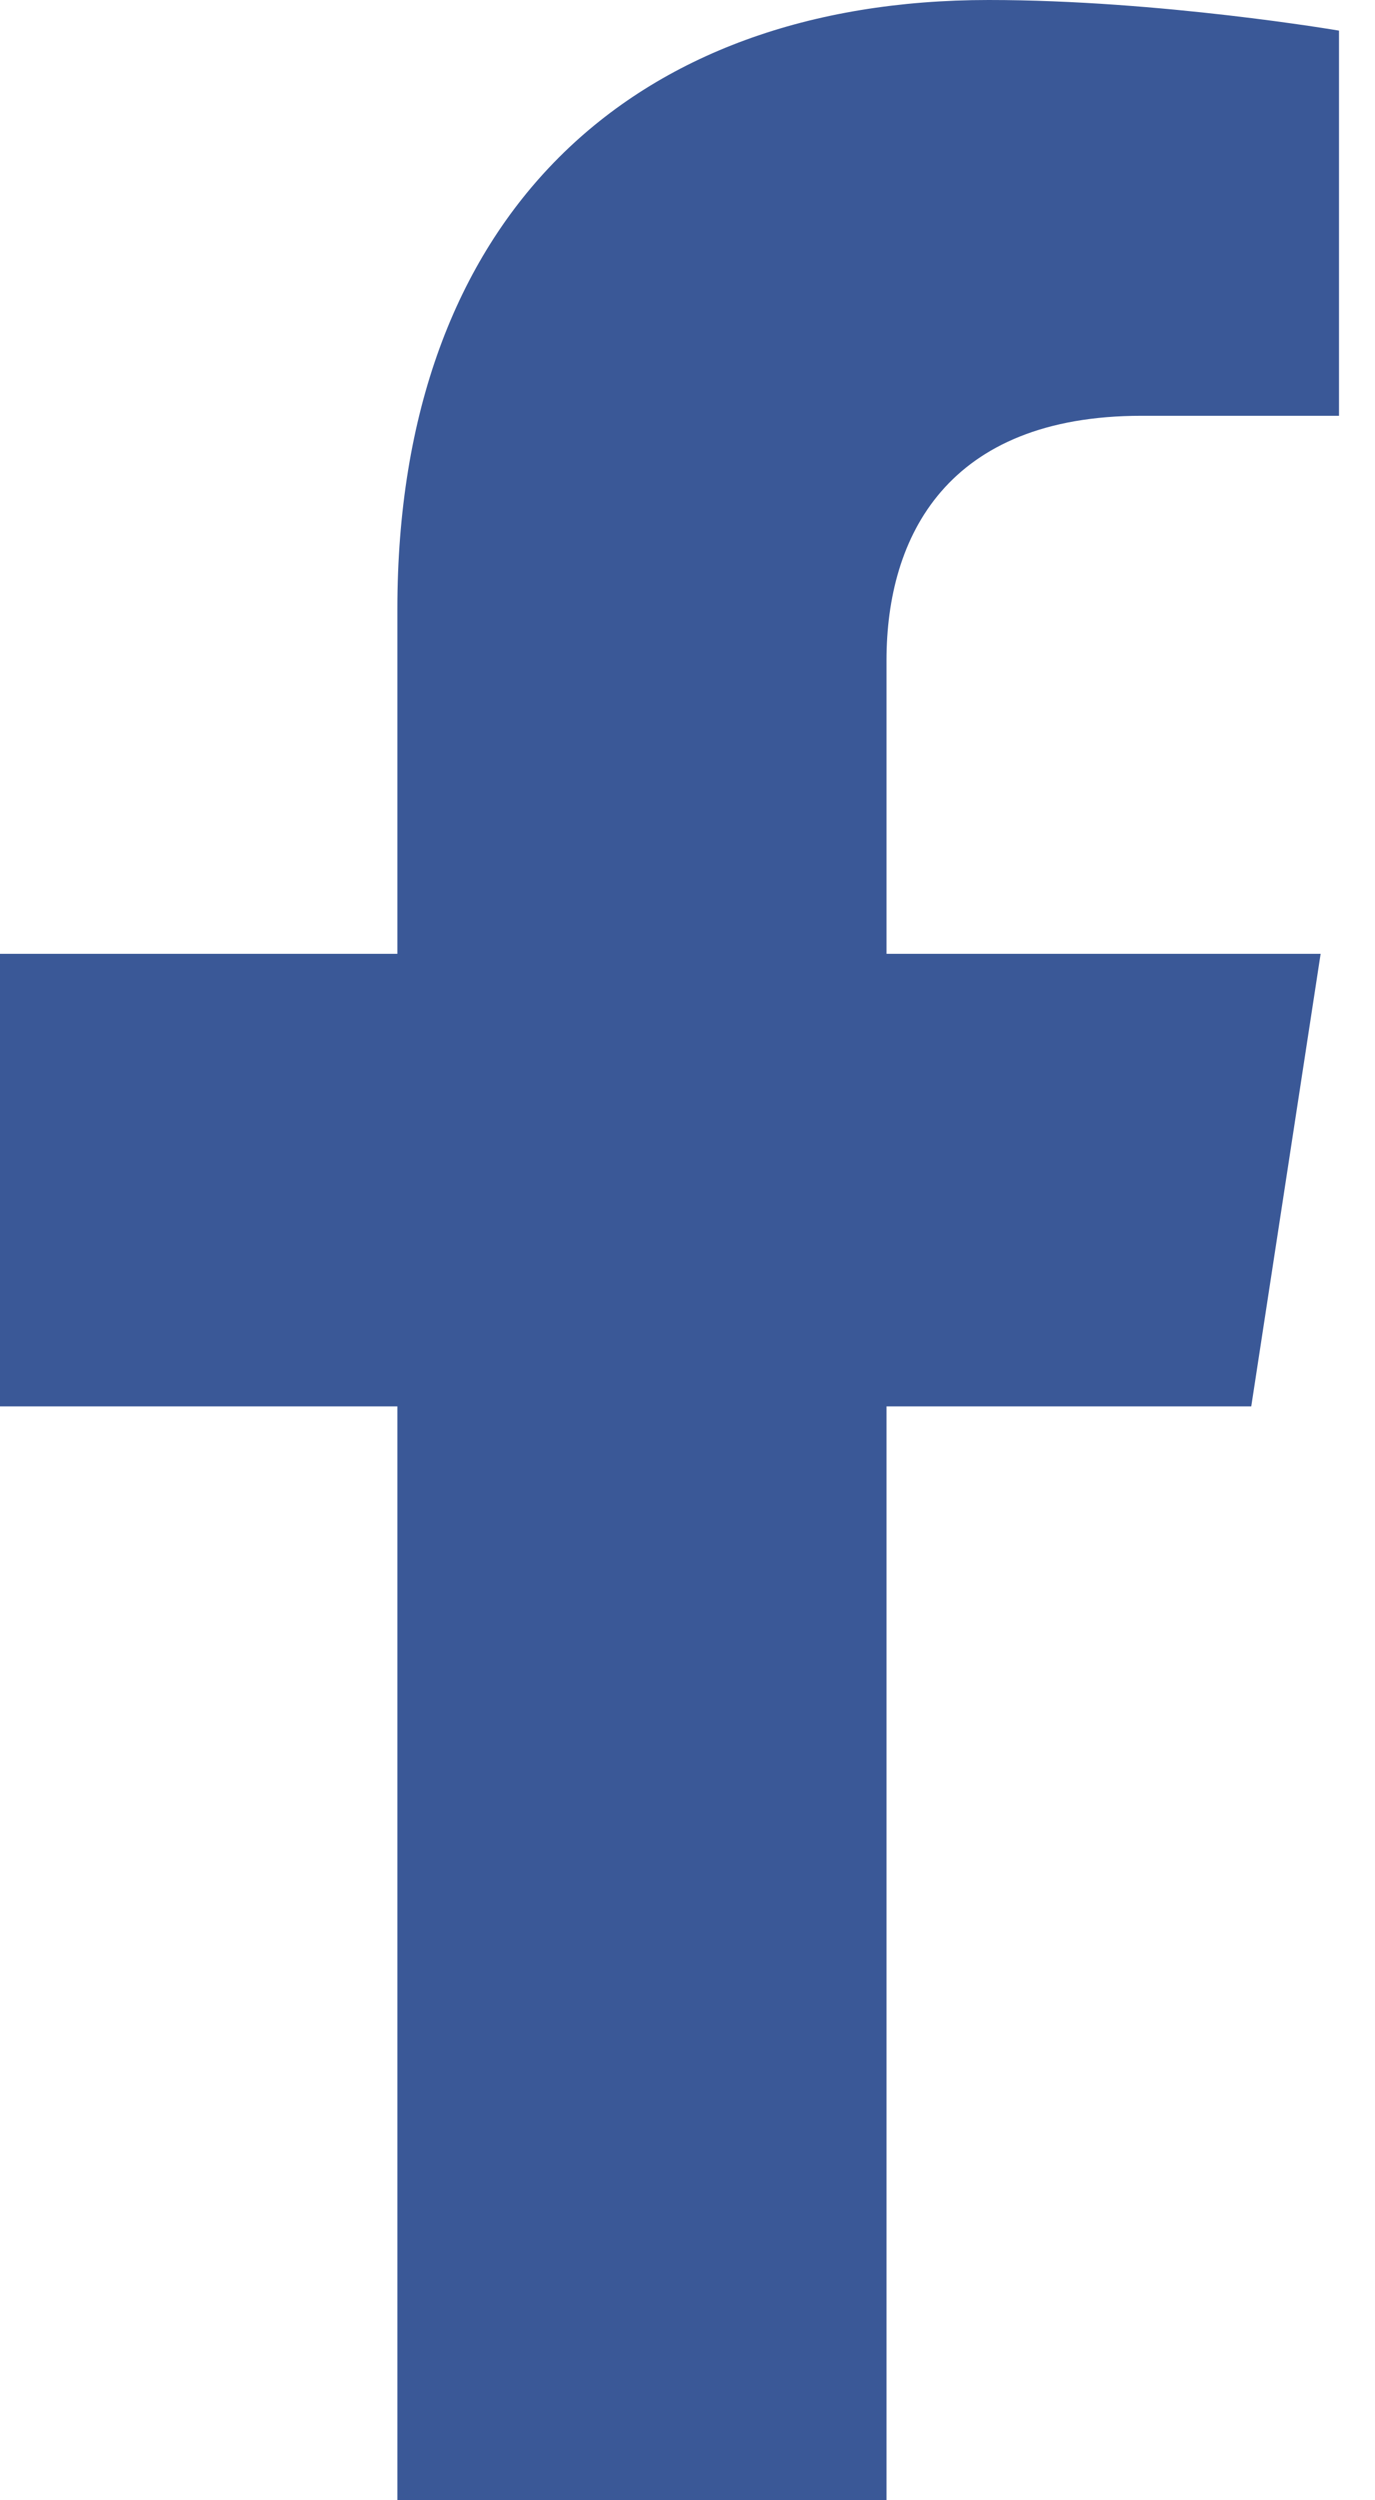
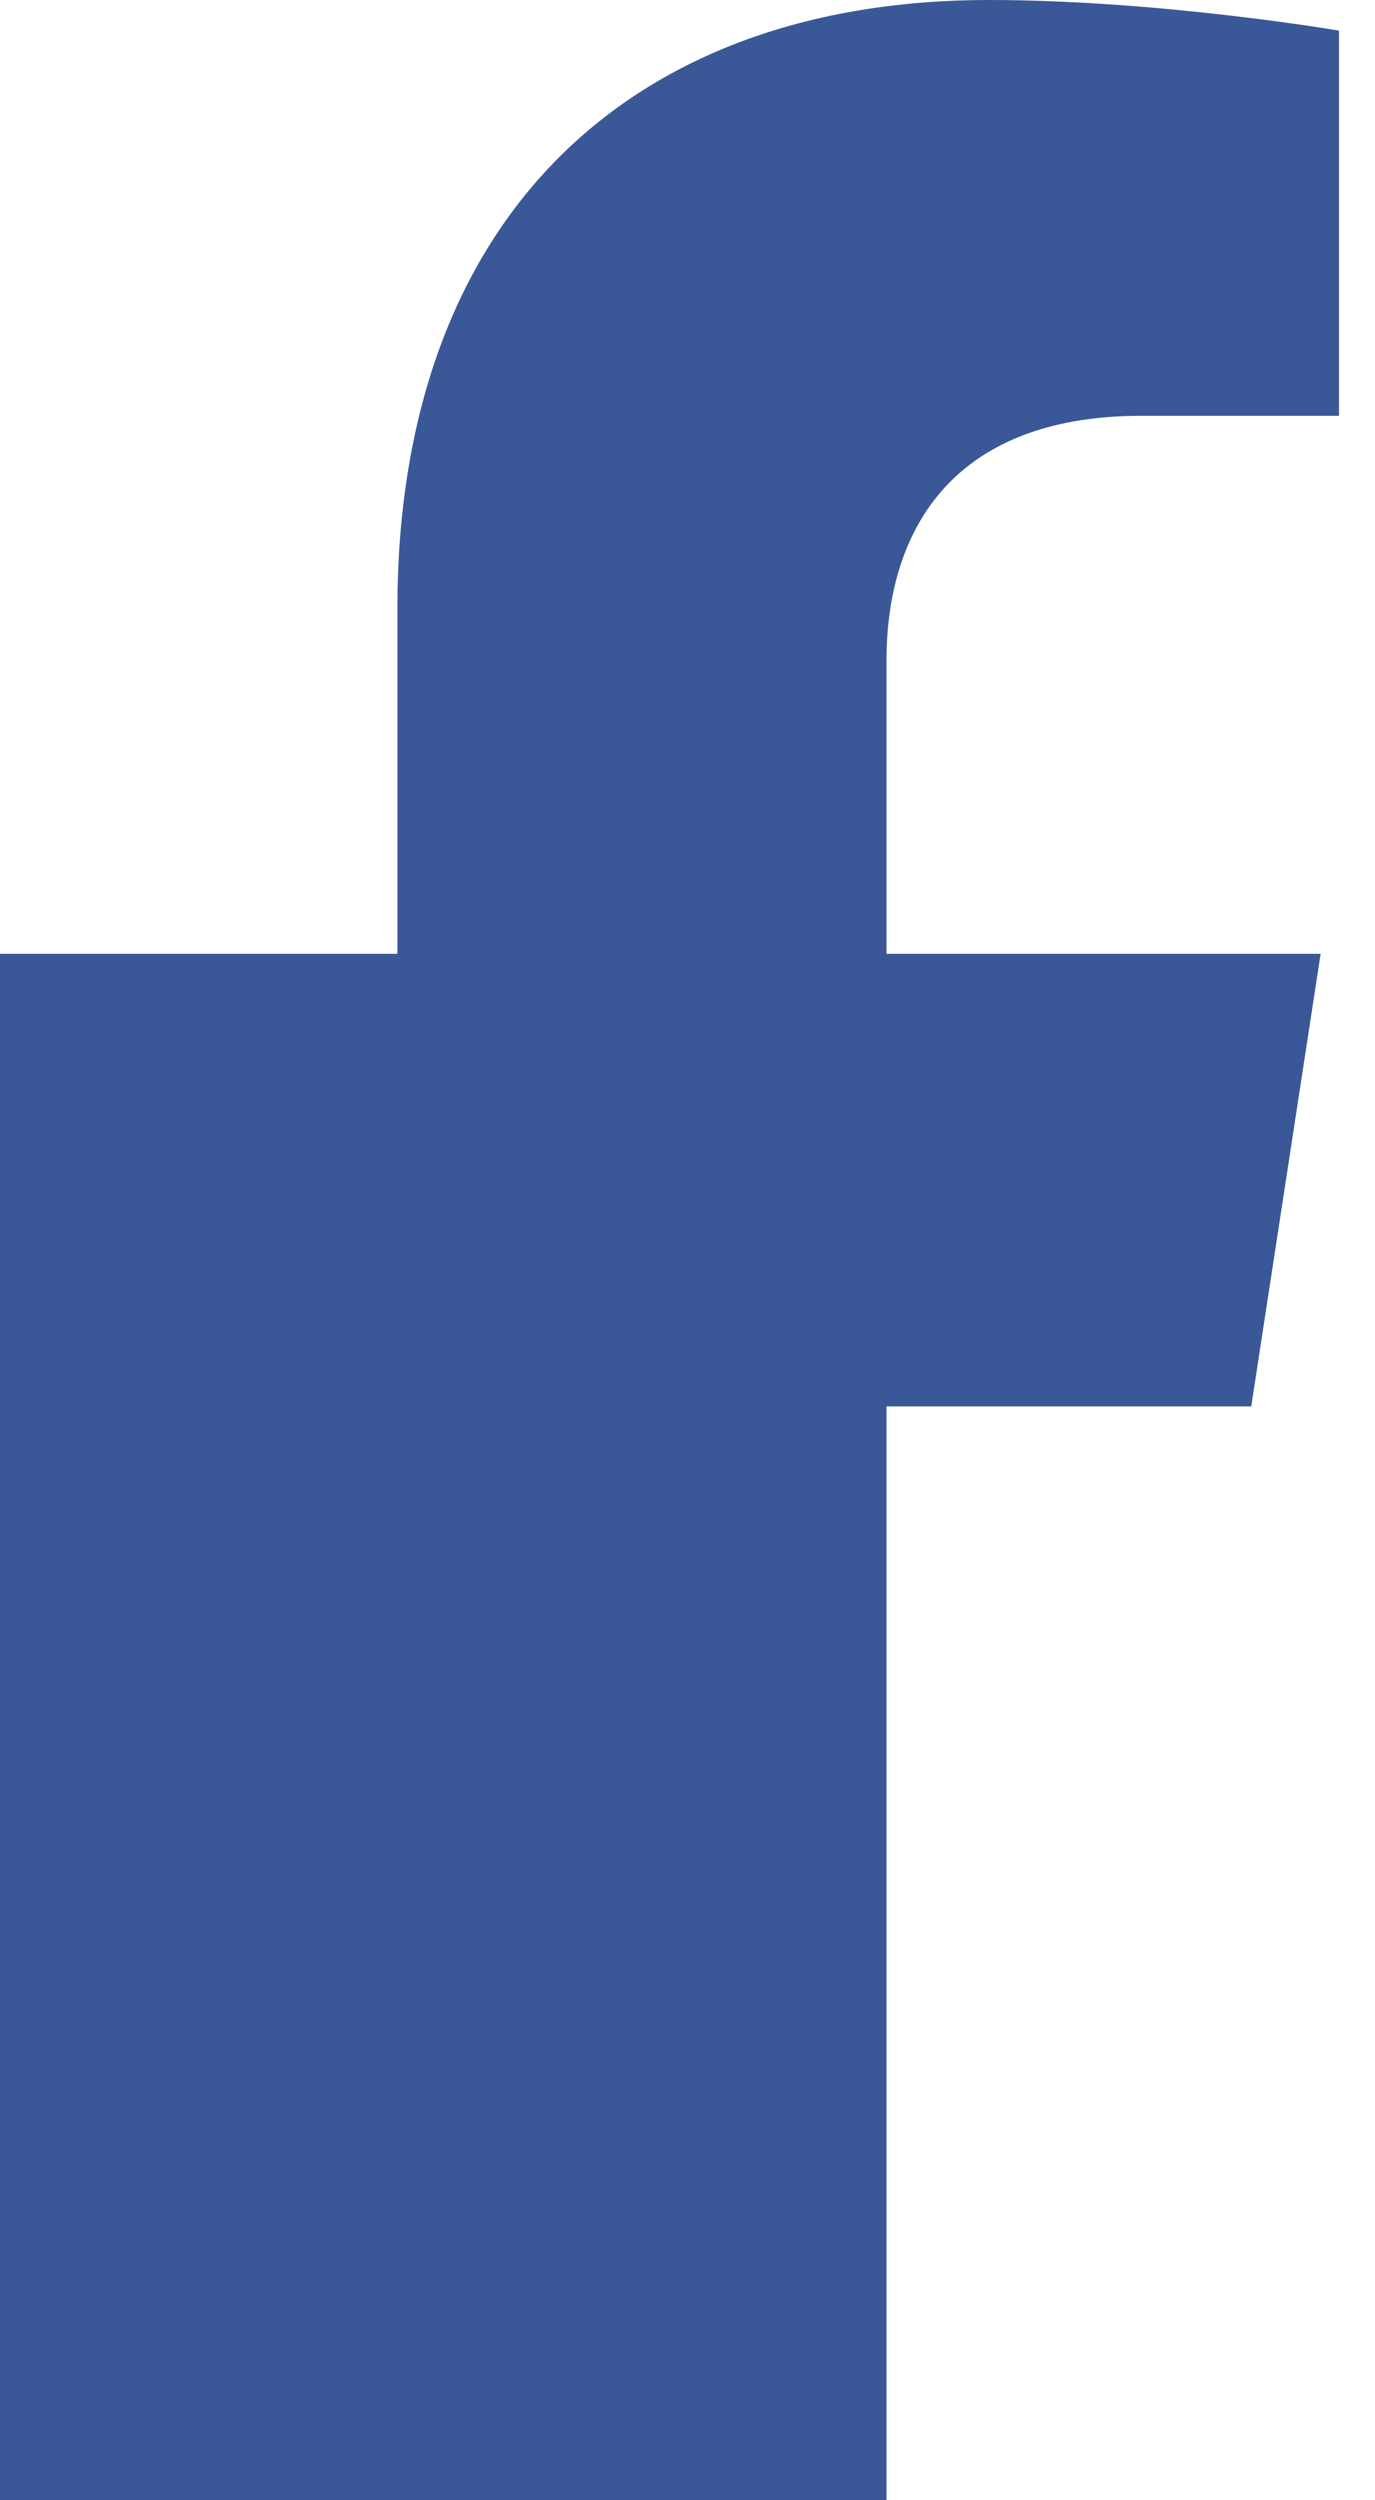
<svg xmlns="http://www.w3.org/2000/svg" width="11" height="20" viewBox="0 0 11 20" fill="none">
-   <path d="M10.01 11.25L10.565 7.63H7.092V5.282C7.092 4.291 7.577 3.326 9.133 3.326H10.712V0.245C10.712 0.245 9.279 0 7.909 0C5.049 0 3.179 1.734 3.179 4.872V7.63H0V11.25H3.179V20H7.092V11.25H10.01Z" fill="#3A5897" />
+   <path d="M10.01 11.25L10.565 7.63H7.092V5.282C7.092 4.291 7.577 3.326 9.133 3.326H10.712V0.245C10.712 0.245 9.279 0 7.909 0C5.049 0 3.179 1.734 3.179 4.872V7.63H0V11.25V20H7.092V11.25H10.01Z" fill="#3A5897" />
</svg>